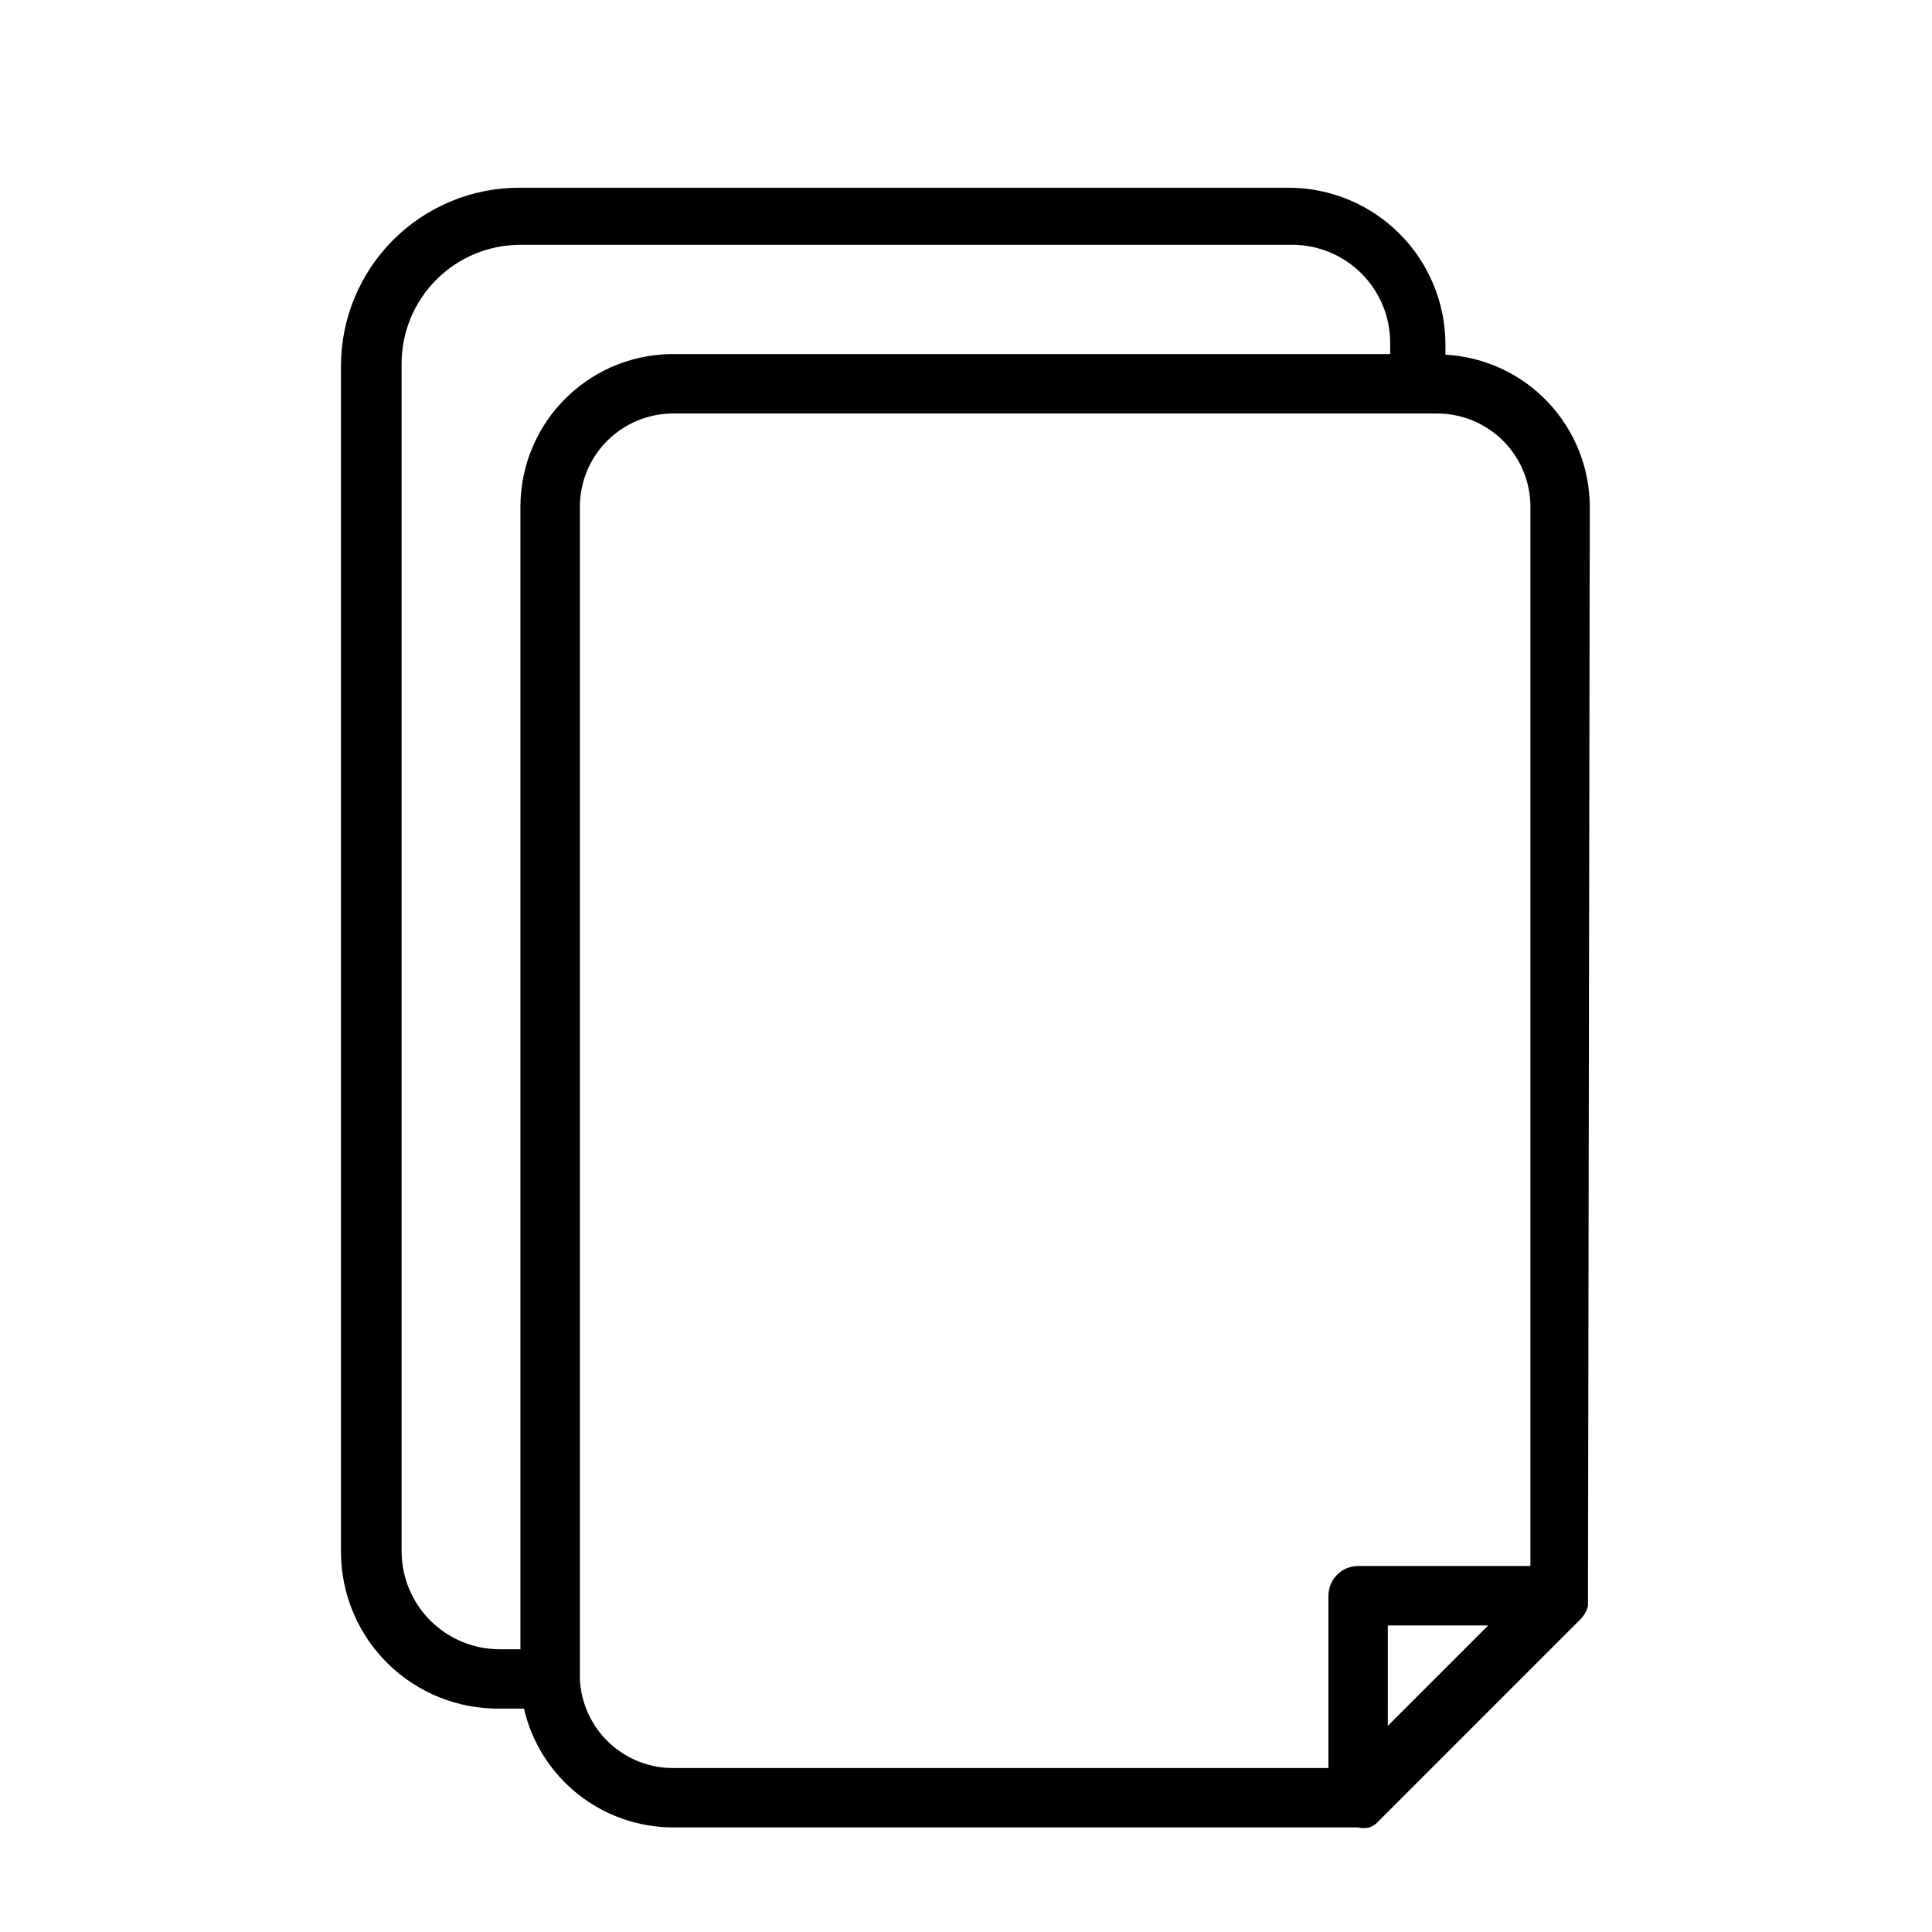
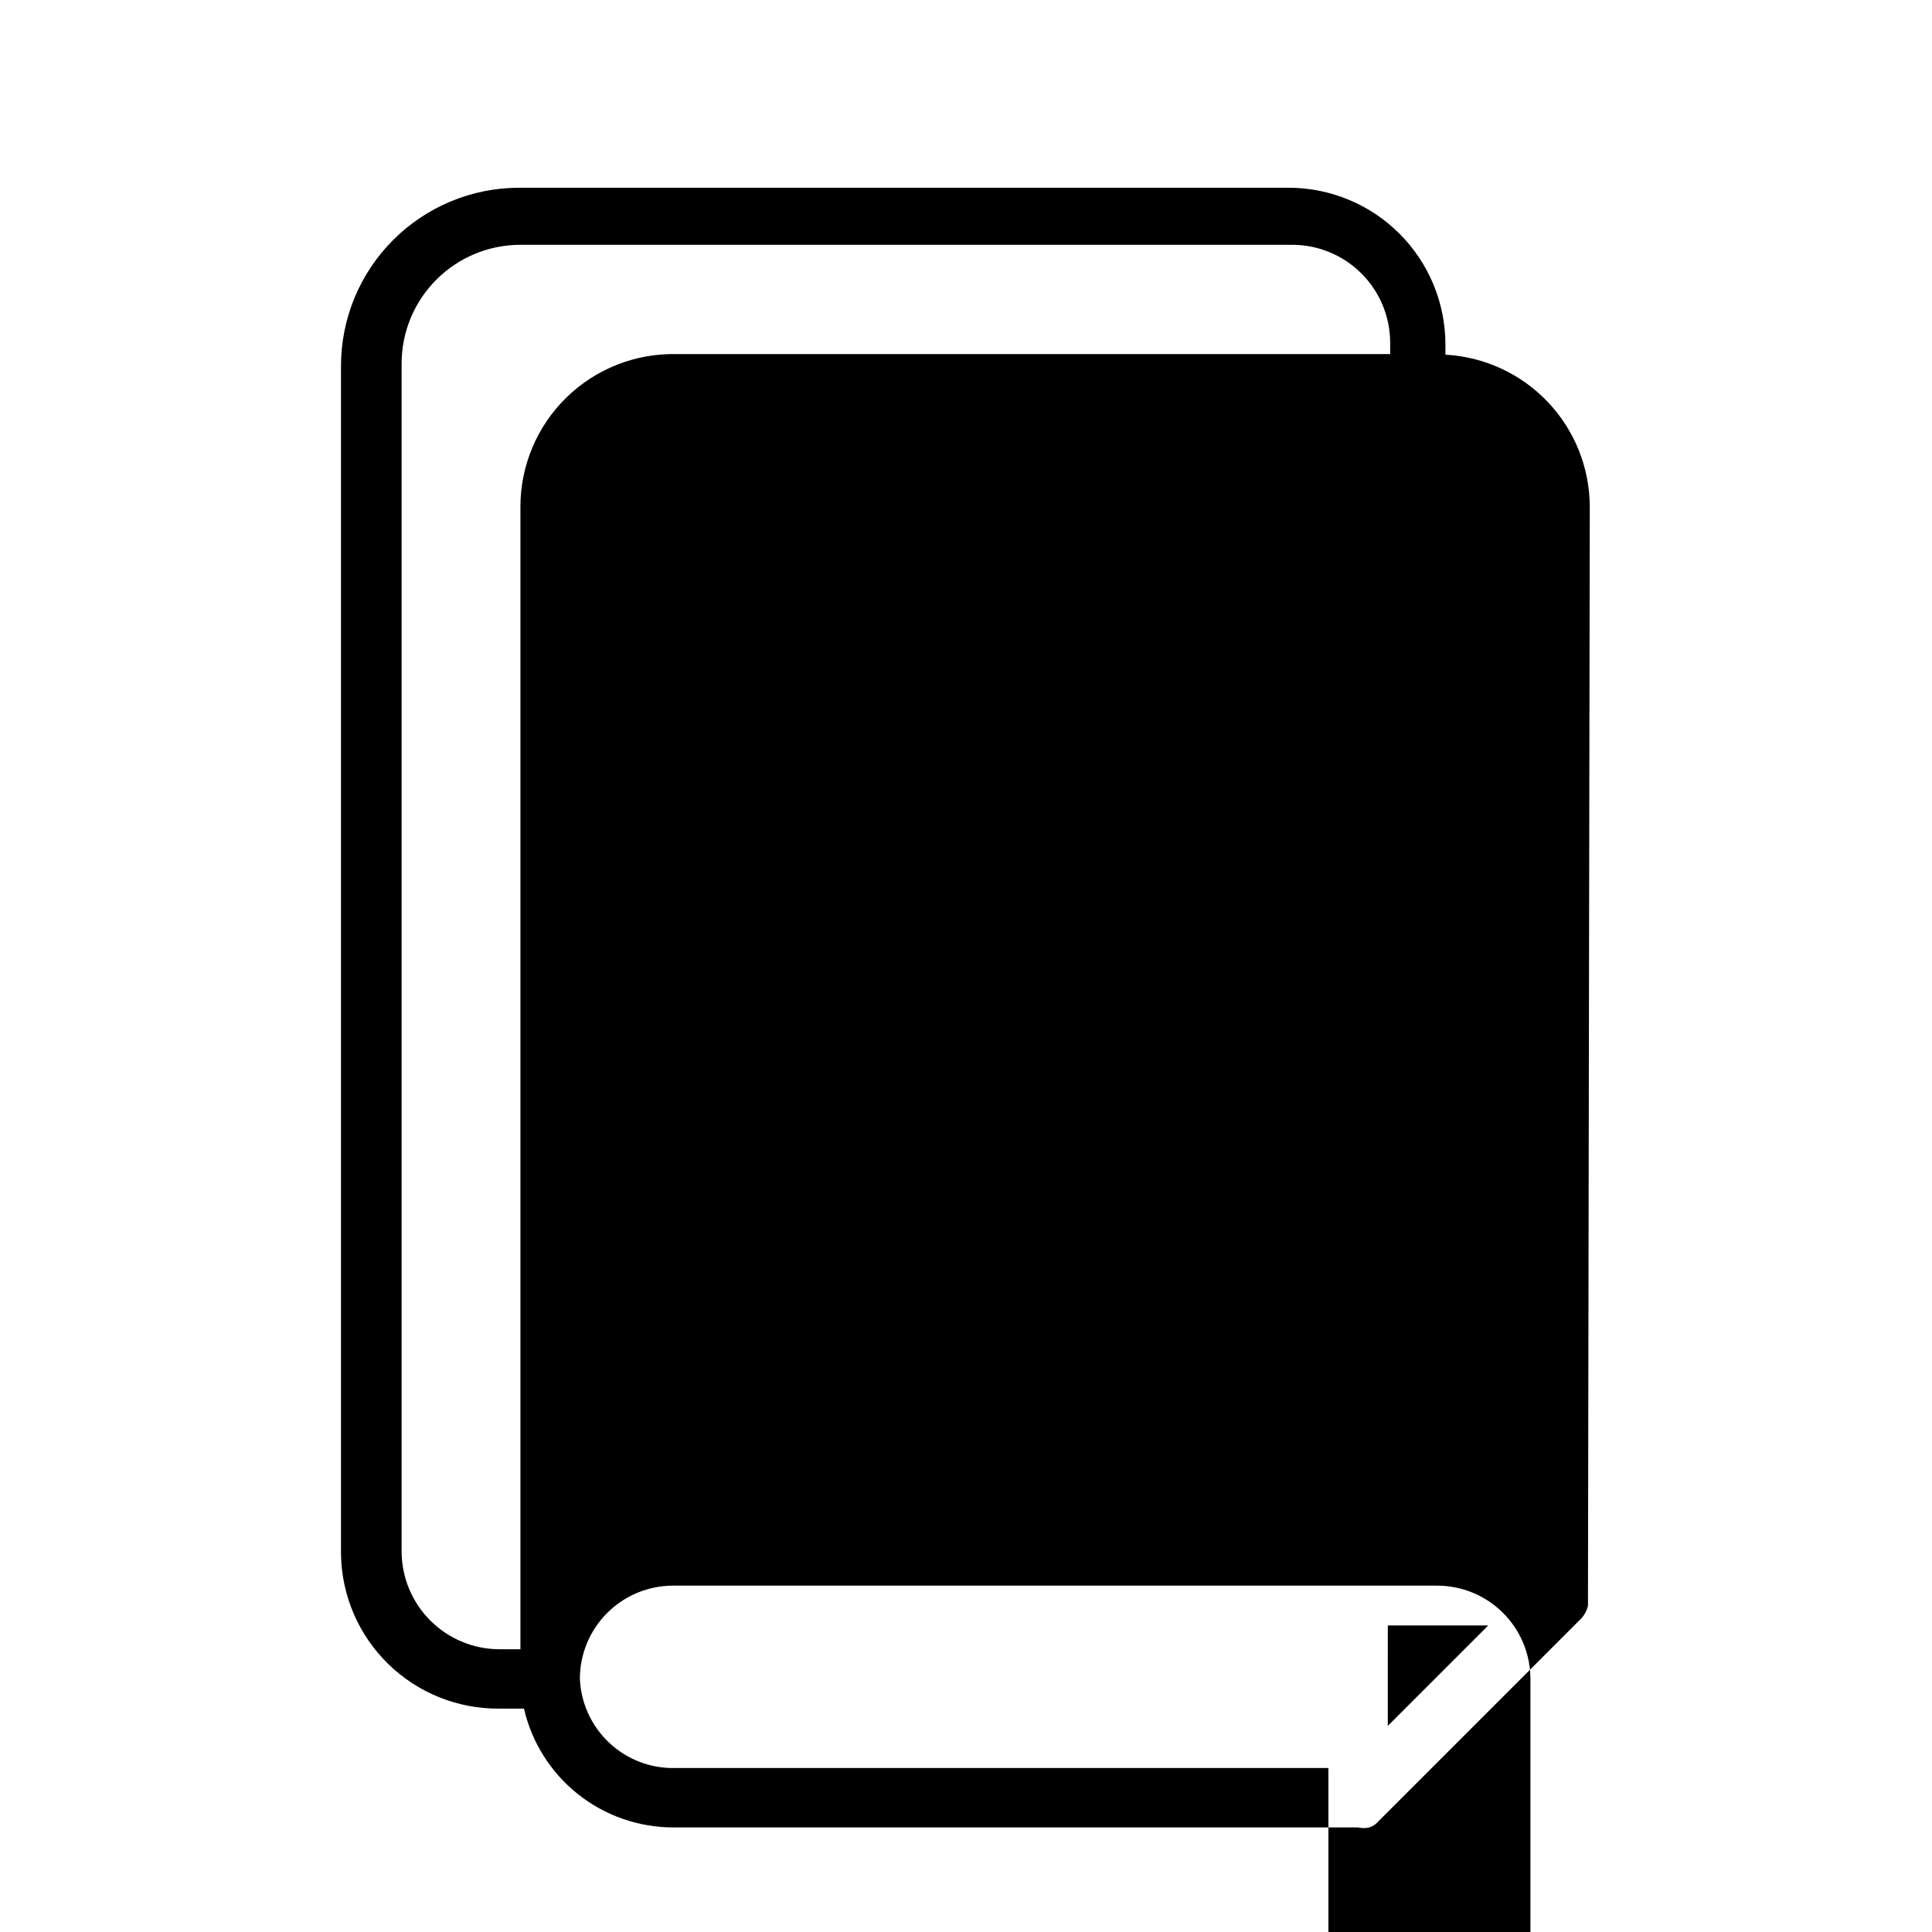
<svg xmlns="http://www.w3.org/2000/svg" fill="#000000" width="800px" height="800px" version="1.1" viewBox="144 144 512 512">
-   <path d="m565.31 278.3c-0.027-10.332-4.004-20.266-11.117-27.758-7.113-7.496-16.824-11.984-27.141-12.547v-2.676c0-11.023-4.379-21.598-12.176-29.391-7.793-7.797-18.367-12.176-29.391-12.176h-203.89c-12.523 0-24.539 4.977-33.395 13.836-8.859 8.855-13.836 20.871-13.836 33.398v314.88-0.004c0.164 10.969 4.66 21.43 12.508 29.098 7.844 7.668 18.402 11.922 29.371 11.84h6.613c2.062 8.938 7.09 16.918 14.266 22.637 7.176 5.715 16.078 8.836 25.25 8.852h181.53c0.984 0.23 2.008 0.23 2.992 0 0.98-0.336 1.852-0.938 2.516-1.734l53.531-53.531v0.004c0.926-0.969 1.578-2.164 1.891-3.465 0.02-0.367 0.02-0.734 0-1.102v-0.945zm-314.88 276.94v-314.88 0.004c0-8.352 3.316-16.363 9.223-22.266 5.906-5.906 13.914-9.223 22.266-9.223h204.67c6.836 0.039 13.379 2.773 18.215 7.606 4.832 4.836 7.566 11.379 7.606 18.215v3.148h-188.93 0.004c-10.922-0.297-21.5 3.832-29.328 11.453-7.828 7.621-12.242 18.082-12.238 29.008v302.76h-5.668c-6.836-0.039-13.379-2.773-18.211-7.609-4.836-4.832-7.566-11.375-7.609-18.211zm245.61 11.652v45.656h-173.18c-6.449 0.129-12.695-2.269-17.402-6.68-4.707-4.414-7.5-10.492-7.785-16.938v-310.63c0-6.555 2.602-12.844 7.238-17.477 4.637-4.637 10.922-7.242 17.477-7.242h202.47c6.559 0 12.844 2.606 17.48 7.242 4.633 4.633 7.238 10.922 7.238 17.477v280.71h-45.656c-4.348 0-7.871 3.527-7.871 7.875zm15.742 34.48 0.004-26.609h26.609z" />
+   <path d="m565.31 278.3c-0.027-10.332-4.004-20.266-11.117-27.758-7.113-7.496-16.824-11.984-27.141-12.547v-2.676c0-11.023-4.379-21.598-12.176-29.391-7.793-7.797-18.367-12.176-29.391-12.176h-203.89c-12.523 0-24.539 4.977-33.395 13.836-8.859 8.855-13.836 20.871-13.836 33.398v314.88-0.004c0.164 10.969 4.66 21.43 12.508 29.098 7.844 7.668 18.402 11.922 29.371 11.84h6.613c2.062 8.938 7.09 16.918 14.266 22.637 7.176 5.715 16.078 8.836 25.25 8.852h181.53c0.984 0.23 2.008 0.23 2.992 0 0.98-0.336 1.852-0.938 2.516-1.734l53.531-53.531v0.004c0.926-0.969 1.578-2.164 1.891-3.465 0.02-0.367 0.02-0.734 0-1.102v-0.945zm-314.88 276.94v-314.88 0.004c0-8.352 3.316-16.363 9.223-22.266 5.906-5.906 13.914-9.223 22.266-9.223h204.67c6.836 0.039 13.379 2.773 18.215 7.606 4.832 4.836 7.566 11.379 7.606 18.215v3.148h-188.93 0.004c-10.922-0.297-21.5 3.832-29.328 11.453-7.828 7.621-12.242 18.082-12.238 29.008v302.76h-5.668c-6.836-0.039-13.379-2.773-18.211-7.609-4.836-4.832-7.566-11.375-7.609-18.211zm245.61 11.652v45.656h-173.18c-6.449 0.129-12.695-2.269-17.402-6.68-4.707-4.414-7.5-10.492-7.785-16.938c0-6.555 2.602-12.844 7.238-17.477 4.637-4.637 10.922-7.242 17.477-7.242h202.47c6.559 0 12.844 2.606 17.48 7.242 4.633 4.633 7.238 10.922 7.238 17.477v280.71h-45.656c-4.348 0-7.871 3.527-7.871 7.875zm15.742 34.48 0.004-26.609h26.609z" />
</svg>